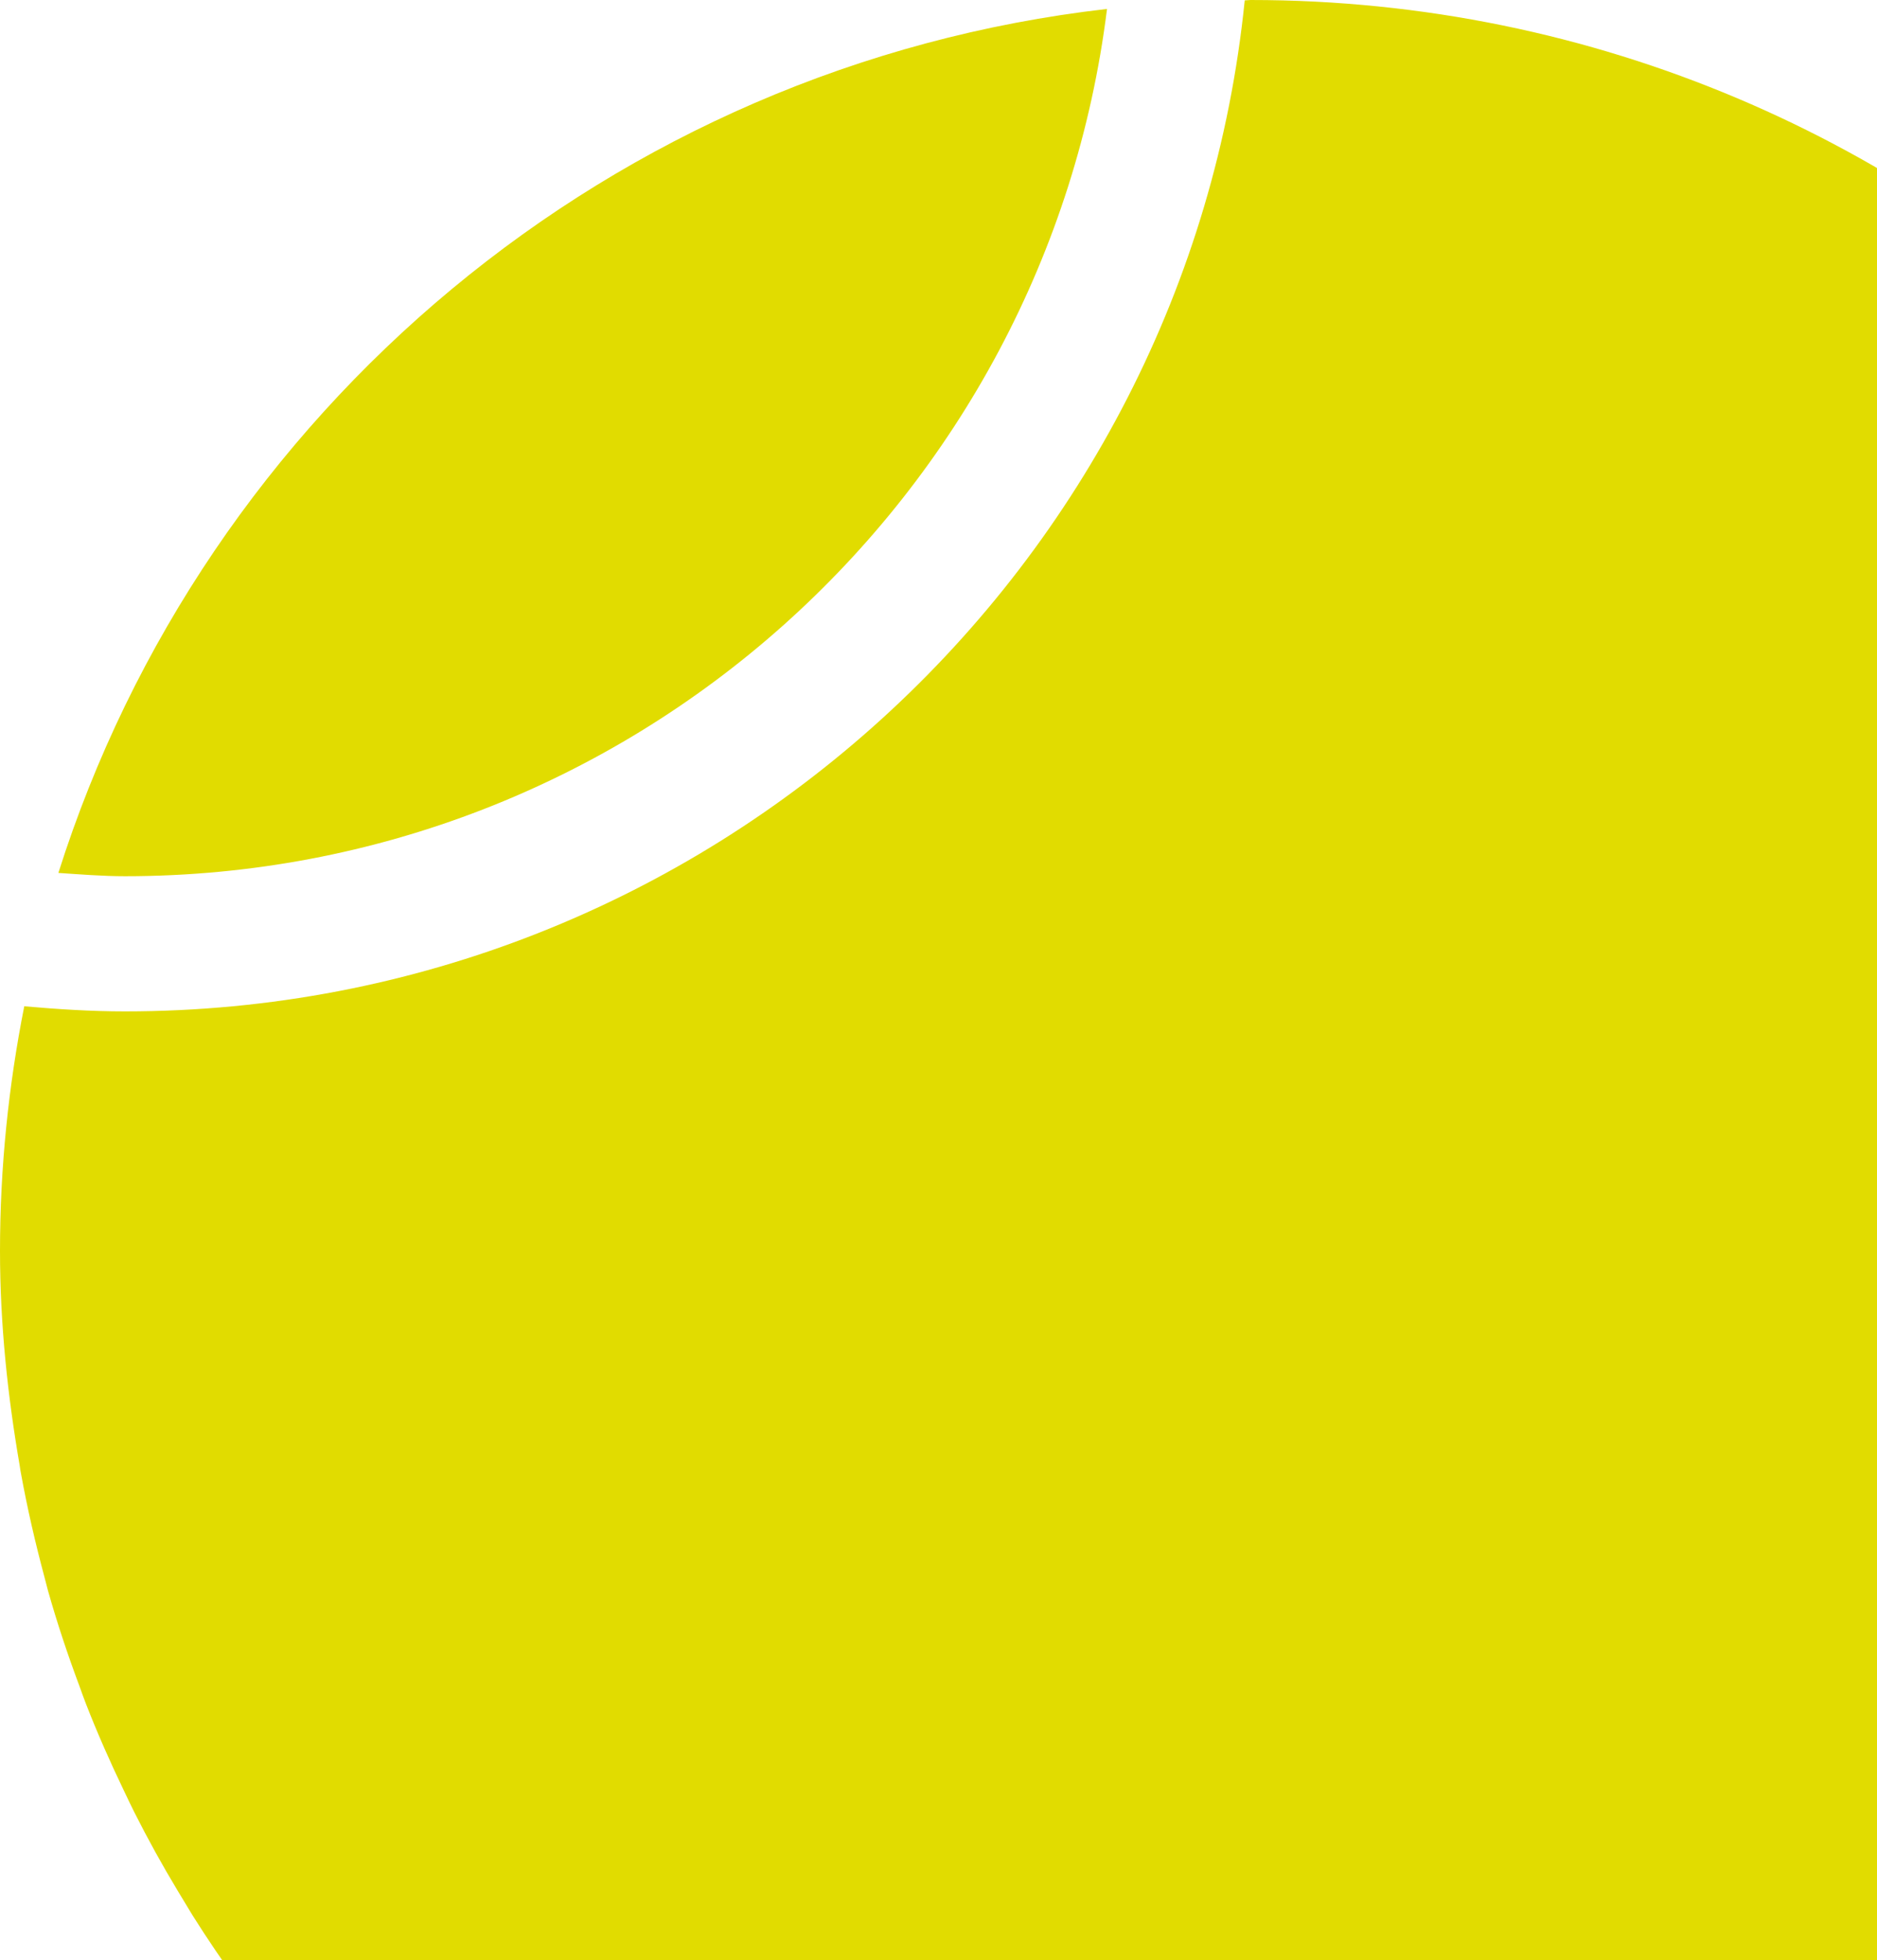
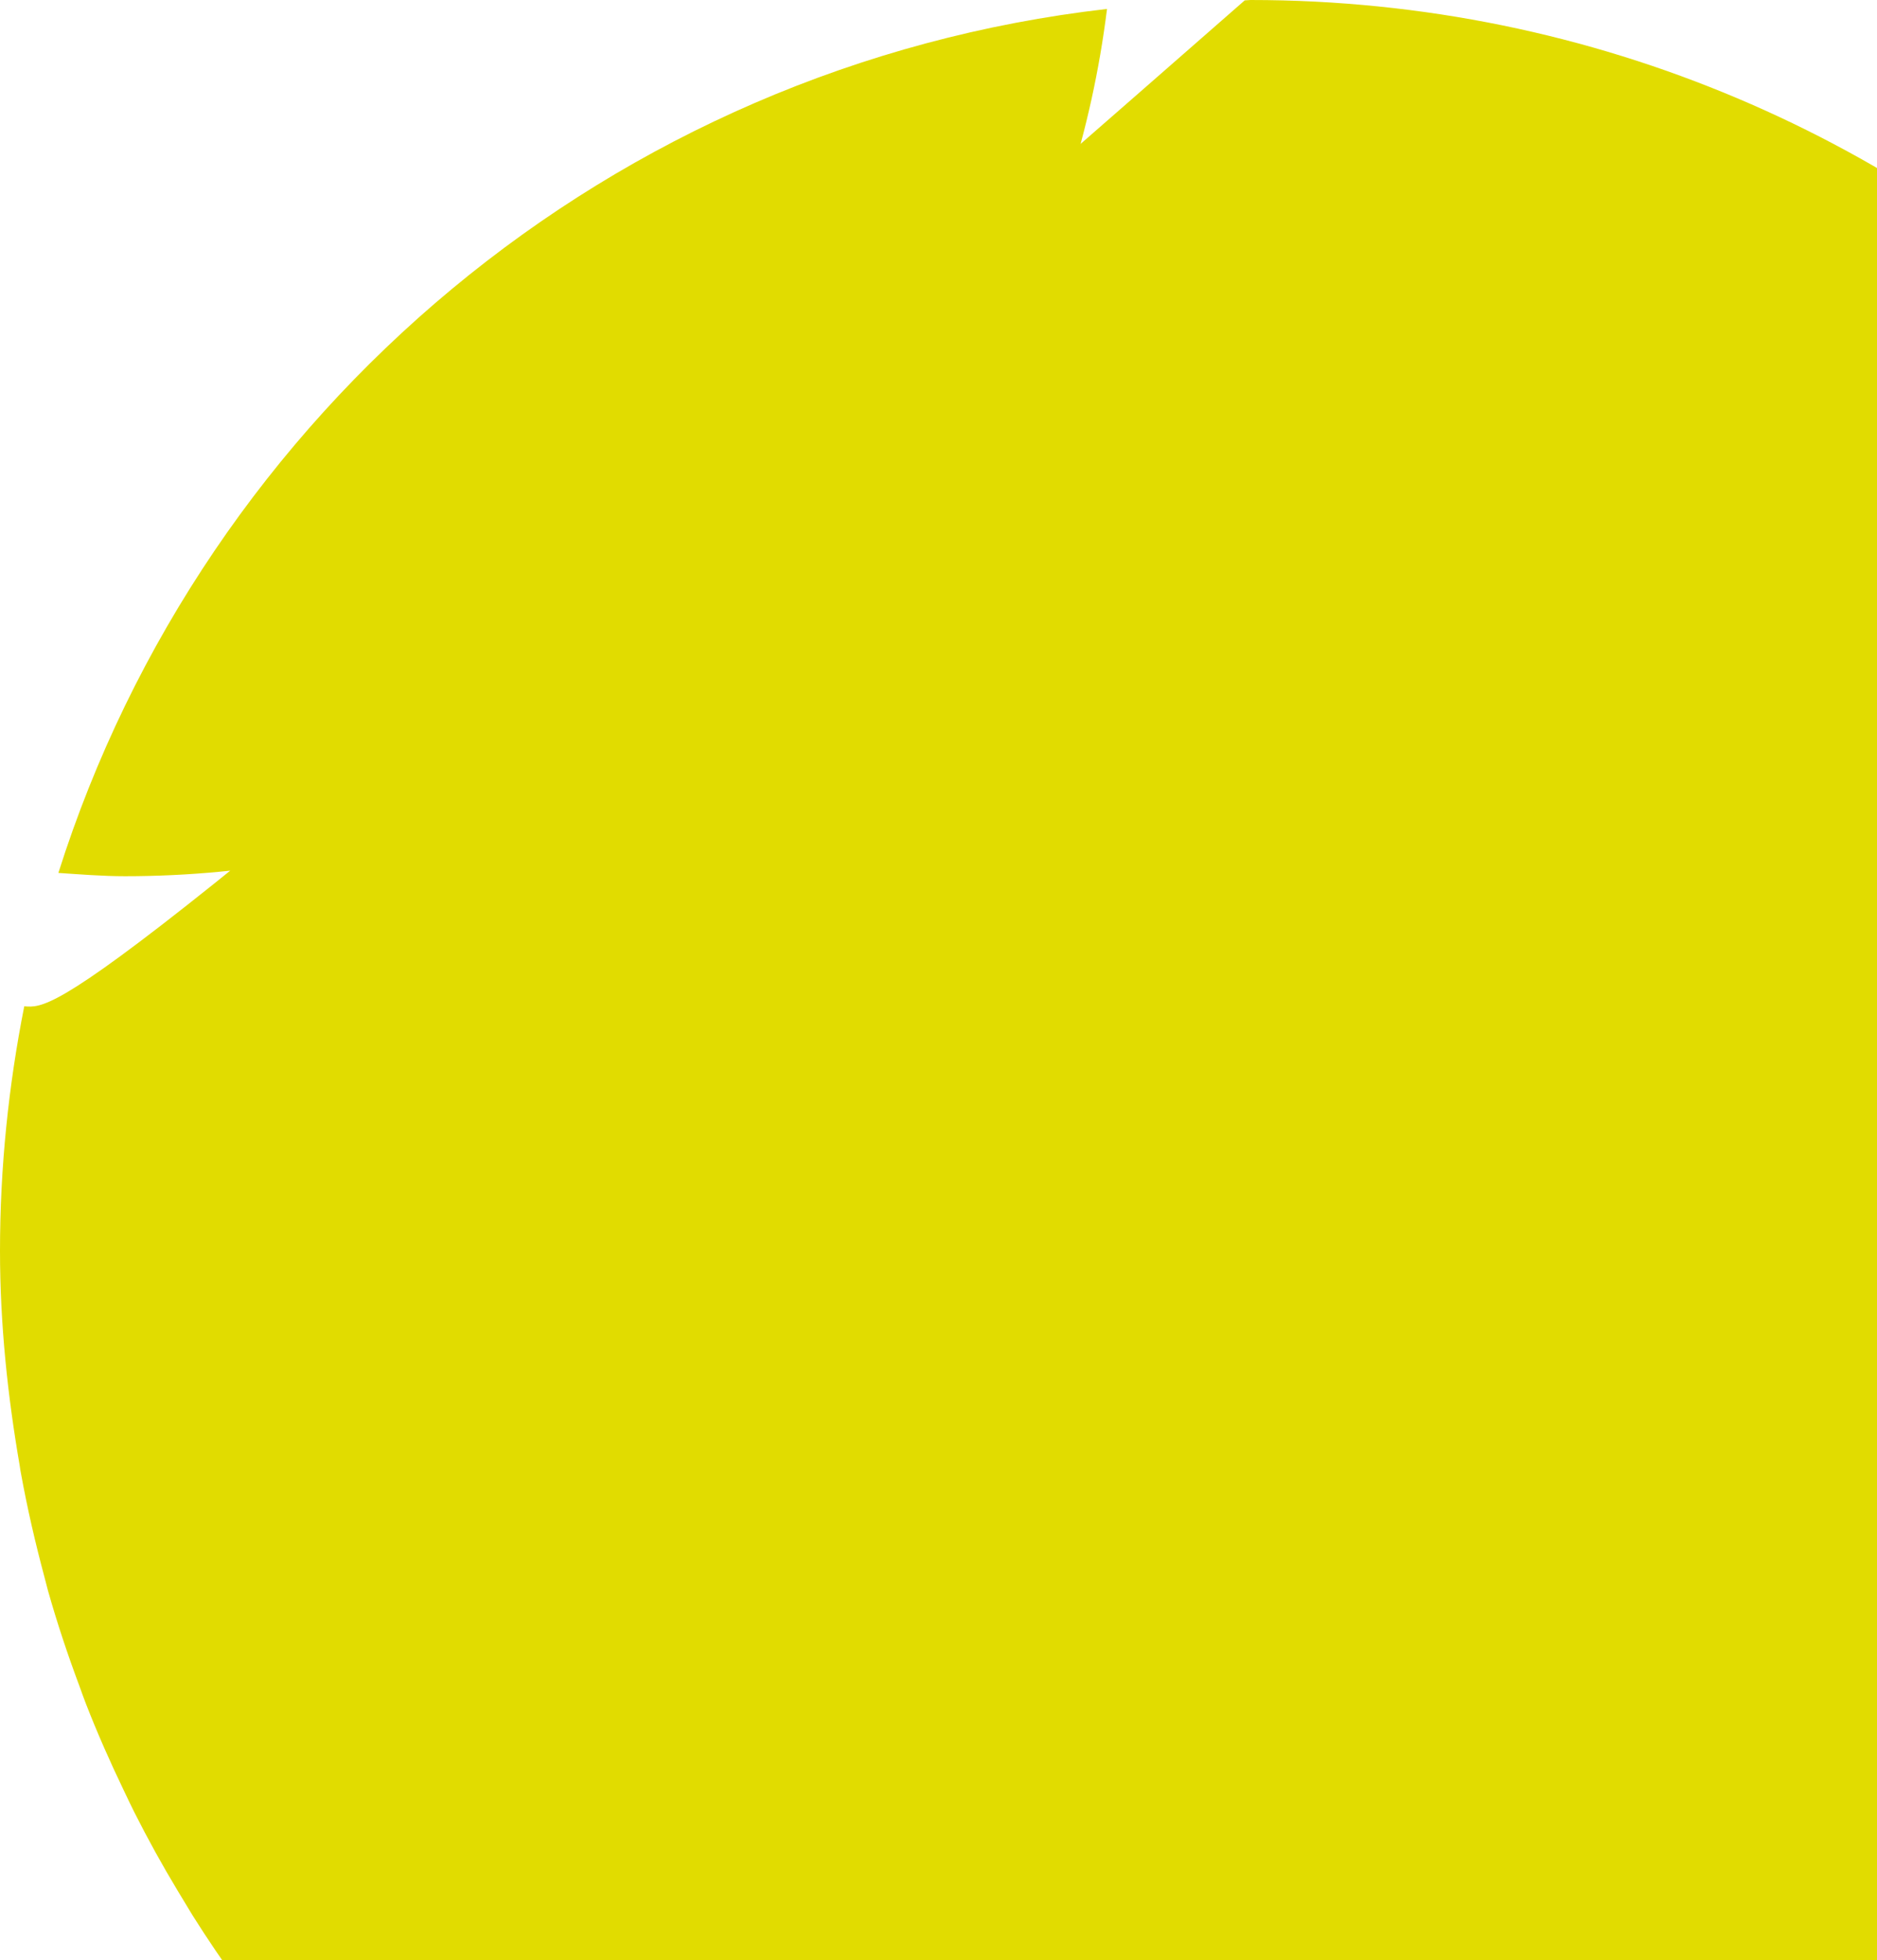
<svg xmlns="http://www.w3.org/2000/svg" width="409" height="427" viewBox="0 0 409 427" fill="none">
-   <path d="M241.219 1.947C133.348 14.308 44.595 89.542 12.719 190.172C17.528 190.49 22.337 190.887 27.226 190.887C137.323 190.887 227.983 108.42 241.219 1.947ZM272.499 0C272.062 0 271.664 0.079 271.227 0.079C258.707 123.761 154.254 220.337 27.226 220.337C19.794 220.337 12.52 219.86 5.286 219.224C1.868 236.473 0 254.278 0 272.52C0 288.497 1.669 304.076 4.293 319.298C4.372 319.854 4.452 320.45 4.571 321.007C5.962 328.677 7.711 336.189 9.698 343.621C9.976 344.574 10.175 345.568 10.453 346.522C12.441 353.556 14.746 360.472 17.29 367.268C17.767 368.579 18.204 369.851 18.72 371.163C21.224 377.601 24.007 383.881 26.988 390.081C27.743 391.631 28.458 393.22 29.253 394.77C32.194 400.613 35.334 406.296 38.713 411.9C39.786 413.688 40.859 415.477 41.932 417.225C45.231 422.471 48.689 427.559 52.306 432.526C53.737 434.474 55.167 436.421 56.678 438.329C60.255 442.979 63.912 447.47 67.767 451.881C69.595 453.948 71.463 455.975 73.332 458.002C77.107 462.056 80.963 465.99 84.937 469.806C87.203 471.952 89.508 474.018 91.813 476.085C95.709 479.543 99.643 482.961 103.777 486.22C106.48 488.366 109.262 490.393 112.044 492.42C116.019 495.321 119.993 498.222 124.127 500.885C127.307 502.952 130.606 504.859 133.865 506.807C137.879 509.191 141.814 511.576 145.947 513.722C149.604 515.669 153.42 517.378 157.196 519.127C161.17 520.995 165.065 522.903 169.119 524.572C173.293 526.281 177.585 527.712 181.878 529.262C185.733 530.613 189.549 532.083 193.484 533.276C198.253 534.706 203.142 535.819 208.031 537.012C211.687 537.886 215.225 538.919 218.921 539.674C224.565 540.787 230.368 541.542 236.131 542.297C239.192 542.695 242.173 543.331 245.273 543.609C254.216 544.483 263.278 545 272.419 545C272.419 545 272.419 545 272.459 545C280.647 545 288.715 544.563 296.704 543.847C301.076 543.45 305.329 542.774 309.622 542.178C312.881 541.701 316.18 541.344 319.439 540.747C325.083 539.754 330.647 538.522 336.172 537.171C337.762 536.773 339.352 536.415 340.902 536.018C347.062 534.428 353.104 532.64 359.066 530.613C359.423 530.494 359.821 530.414 360.179 530.295C360.179 530.255 360.179 530.255 360.179 530.255C398.971 517.021 433.788 495.4 462.445 467.381C462.763 467.063 463.041 466.745 463.359 466.427C469.679 460.188 475.641 453.67 481.325 446.874C482.159 445.88 482.994 444.847 483.829 443.853C489.035 437.415 493.924 430.778 498.535 423.902C499.29 422.789 500.085 421.676 500.8 420.564C505.768 412.933 510.379 405.064 514.552 396.956C514.672 396.678 514.831 396.44 514.99 396.201C523.773 378.952 530.769 360.671 535.737 341.554C535.816 341.196 535.975 340.878 536.055 340.521C536.015 340.521 535.975 340.56 535.975 340.56C538.678 329.989 540.665 319.178 542.136 308.13C542.216 308.09 542.295 308.09 542.414 308.05C542.891 304.314 543.249 300.499 543.607 296.724C543.686 296.048 543.805 295.372 543.885 294.697H543.845C544.521 287.384 545.038 279.992 544.998 272.52C544.998 122.012 423.017 0 272.499 0Z" fill="#E1DC00" />
+   <path d="M241.219 1.947C133.348 14.308 44.595 89.542 12.719 190.172C17.528 190.49 22.337 190.887 27.226 190.887C137.323 190.887 227.983 108.42 241.219 1.947ZM272.499 0C272.062 0 271.664 0.079 271.227 0.079C19.794 220.337 12.52 219.86 5.286 219.224C1.868 236.473 0 254.278 0 272.52C0 288.497 1.669 304.076 4.293 319.298C4.372 319.854 4.452 320.45 4.571 321.007C5.962 328.677 7.711 336.189 9.698 343.621C9.976 344.574 10.175 345.568 10.453 346.522C12.441 353.556 14.746 360.472 17.29 367.268C17.767 368.579 18.204 369.851 18.72 371.163C21.224 377.601 24.007 383.881 26.988 390.081C27.743 391.631 28.458 393.22 29.253 394.77C32.194 400.613 35.334 406.296 38.713 411.9C39.786 413.688 40.859 415.477 41.932 417.225C45.231 422.471 48.689 427.559 52.306 432.526C53.737 434.474 55.167 436.421 56.678 438.329C60.255 442.979 63.912 447.47 67.767 451.881C69.595 453.948 71.463 455.975 73.332 458.002C77.107 462.056 80.963 465.99 84.937 469.806C87.203 471.952 89.508 474.018 91.813 476.085C95.709 479.543 99.643 482.961 103.777 486.22C106.48 488.366 109.262 490.393 112.044 492.42C116.019 495.321 119.993 498.222 124.127 500.885C127.307 502.952 130.606 504.859 133.865 506.807C137.879 509.191 141.814 511.576 145.947 513.722C149.604 515.669 153.42 517.378 157.196 519.127C161.17 520.995 165.065 522.903 169.119 524.572C173.293 526.281 177.585 527.712 181.878 529.262C185.733 530.613 189.549 532.083 193.484 533.276C198.253 534.706 203.142 535.819 208.031 537.012C211.687 537.886 215.225 538.919 218.921 539.674C224.565 540.787 230.368 541.542 236.131 542.297C239.192 542.695 242.173 543.331 245.273 543.609C254.216 544.483 263.278 545 272.419 545C272.419 545 272.419 545 272.459 545C280.647 545 288.715 544.563 296.704 543.847C301.076 543.45 305.329 542.774 309.622 542.178C312.881 541.701 316.18 541.344 319.439 540.747C325.083 539.754 330.647 538.522 336.172 537.171C337.762 536.773 339.352 536.415 340.902 536.018C347.062 534.428 353.104 532.64 359.066 530.613C359.423 530.494 359.821 530.414 360.179 530.295C360.179 530.255 360.179 530.255 360.179 530.255C398.971 517.021 433.788 495.4 462.445 467.381C462.763 467.063 463.041 466.745 463.359 466.427C469.679 460.188 475.641 453.67 481.325 446.874C482.159 445.88 482.994 444.847 483.829 443.853C489.035 437.415 493.924 430.778 498.535 423.902C499.29 422.789 500.085 421.676 500.8 420.564C505.768 412.933 510.379 405.064 514.552 396.956C514.672 396.678 514.831 396.44 514.99 396.201C523.773 378.952 530.769 360.671 535.737 341.554C535.816 341.196 535.975 340.878 536.055 340.521C536.015 340.521 535.975 340.56 535.975 340.56C538.678 329.989 540.665 319.178 542.136 308.13C542.216 308.09 542.295 308.09 542.414 308.05C542.891 304.314 543.249 300.499 543.607 296.724C543.686 296.048 543.805 295.372 543.885 294.697H543.845C544.521 287.384 545.038 279.992 544.998 272.52C544.998 122.012 423.017 0 272.499 0Z" fill="#E1DC00" />
</svg>